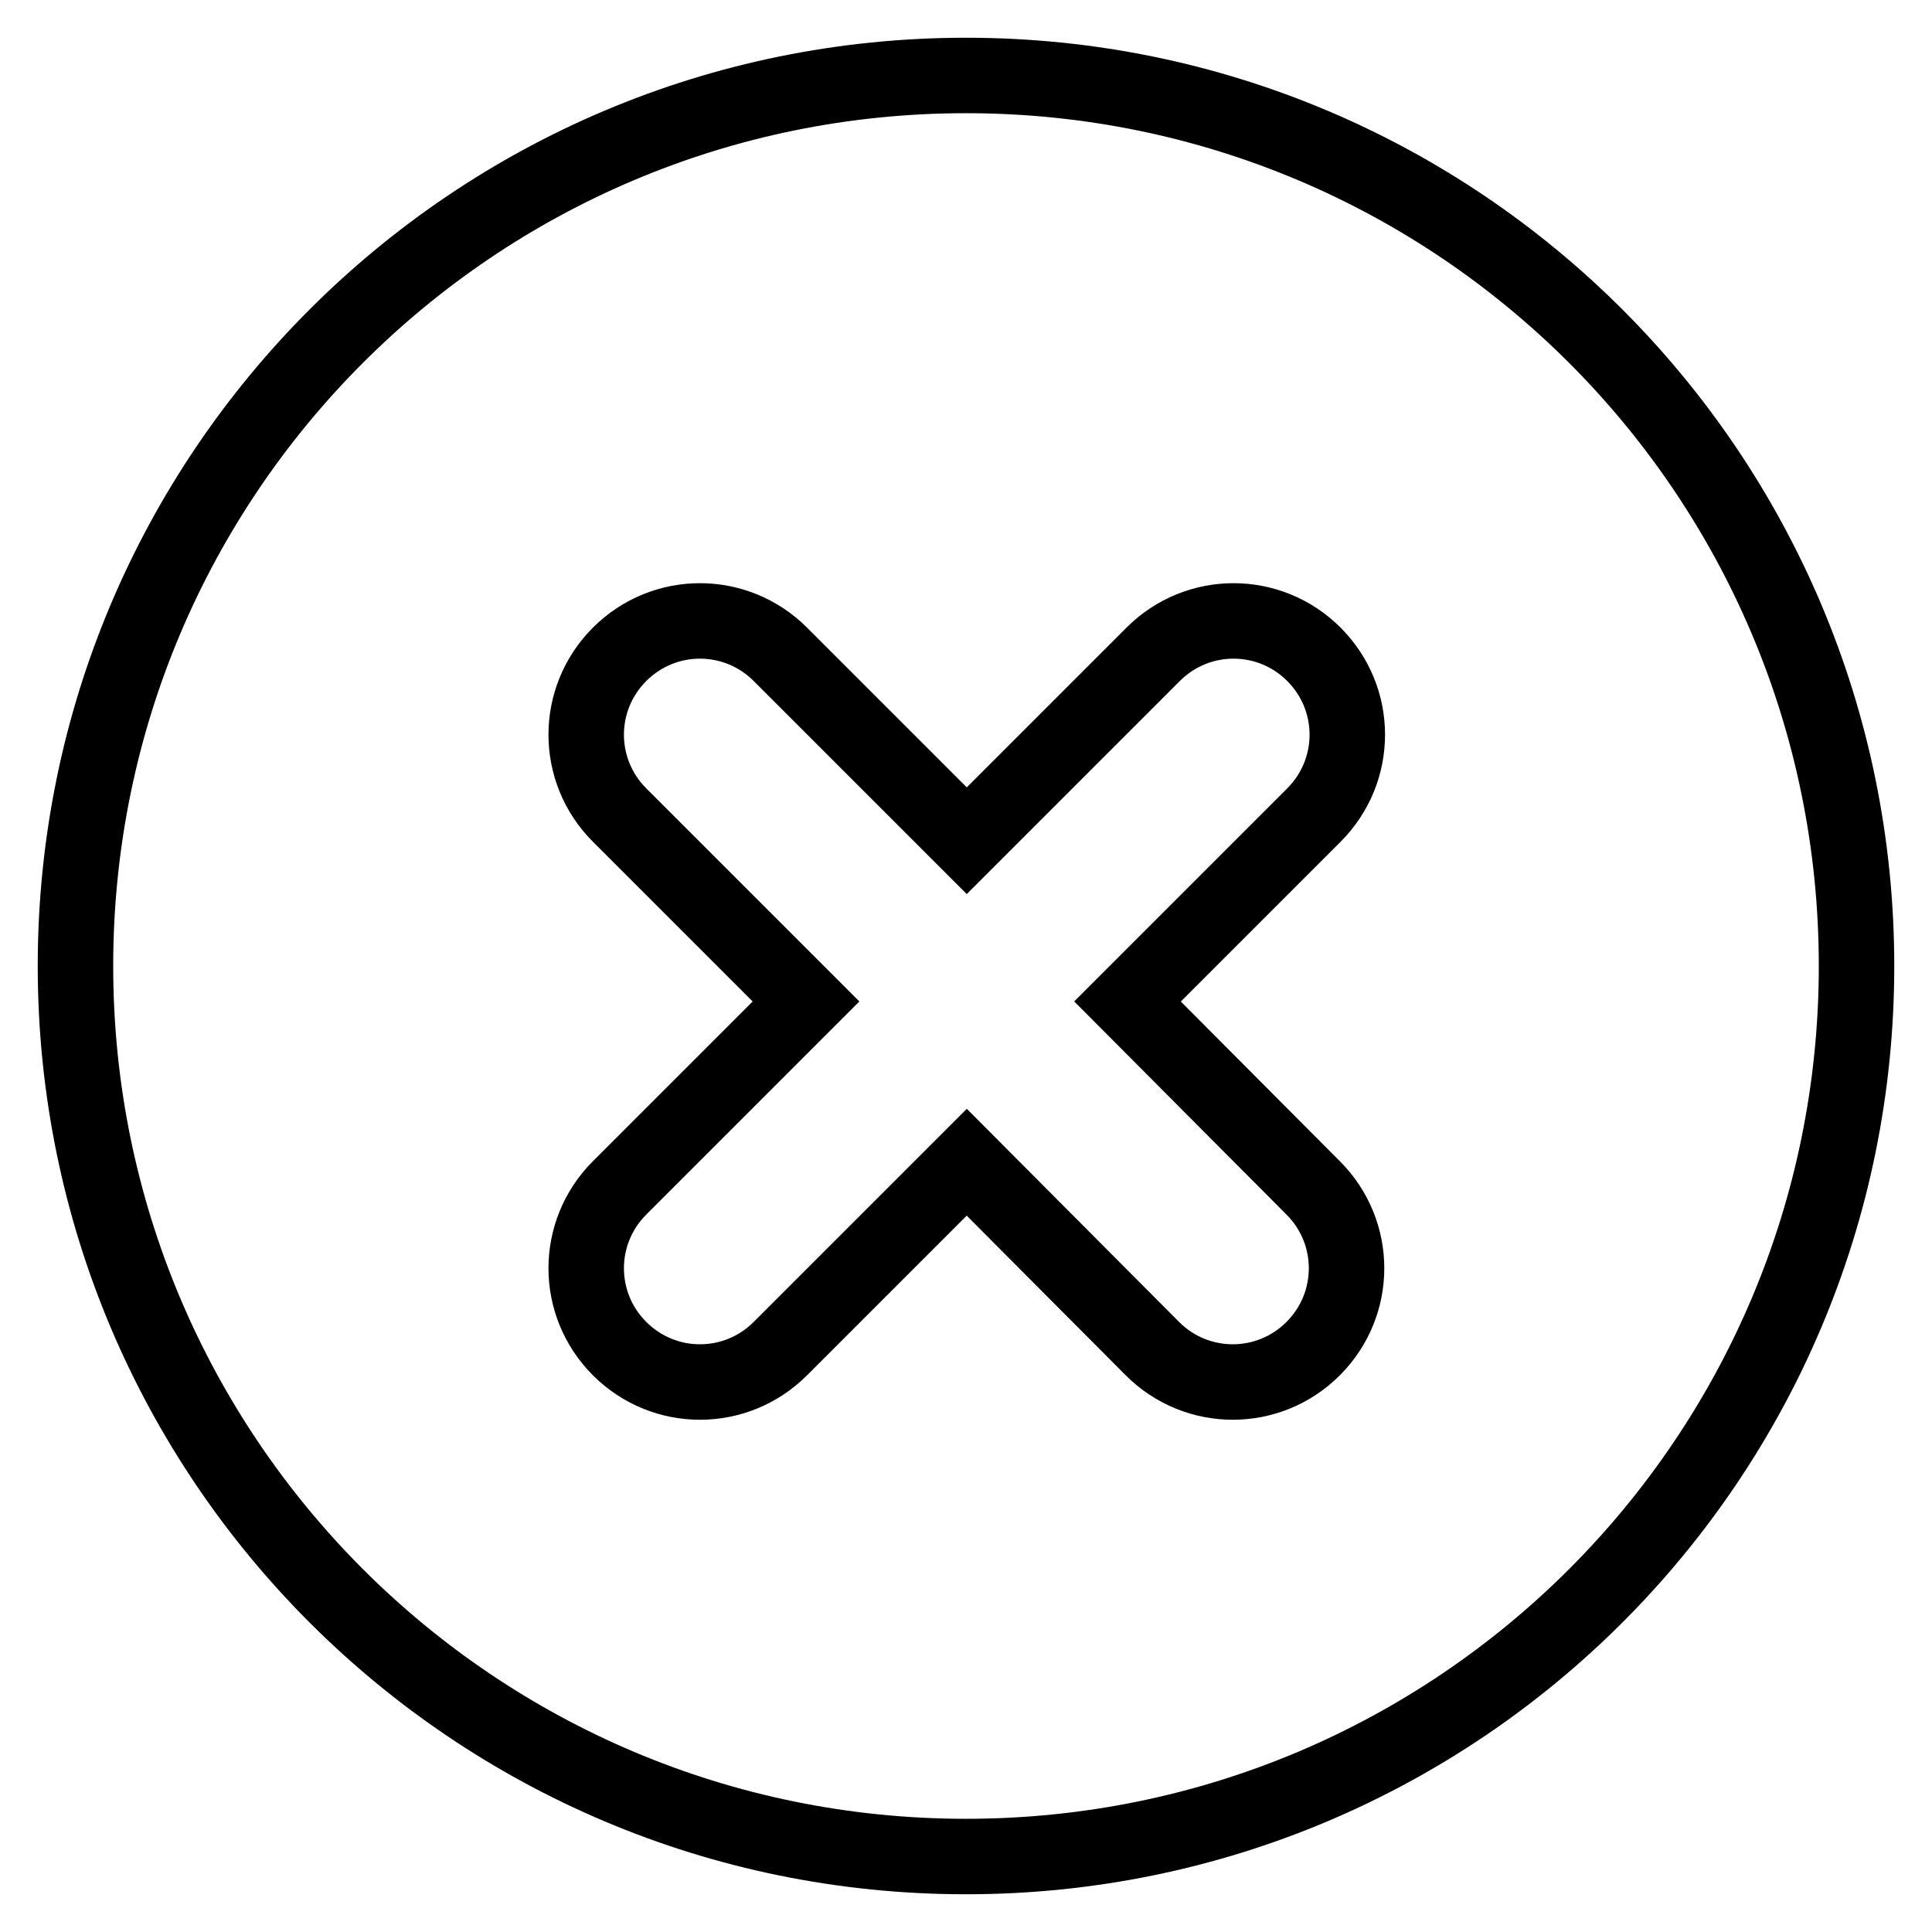
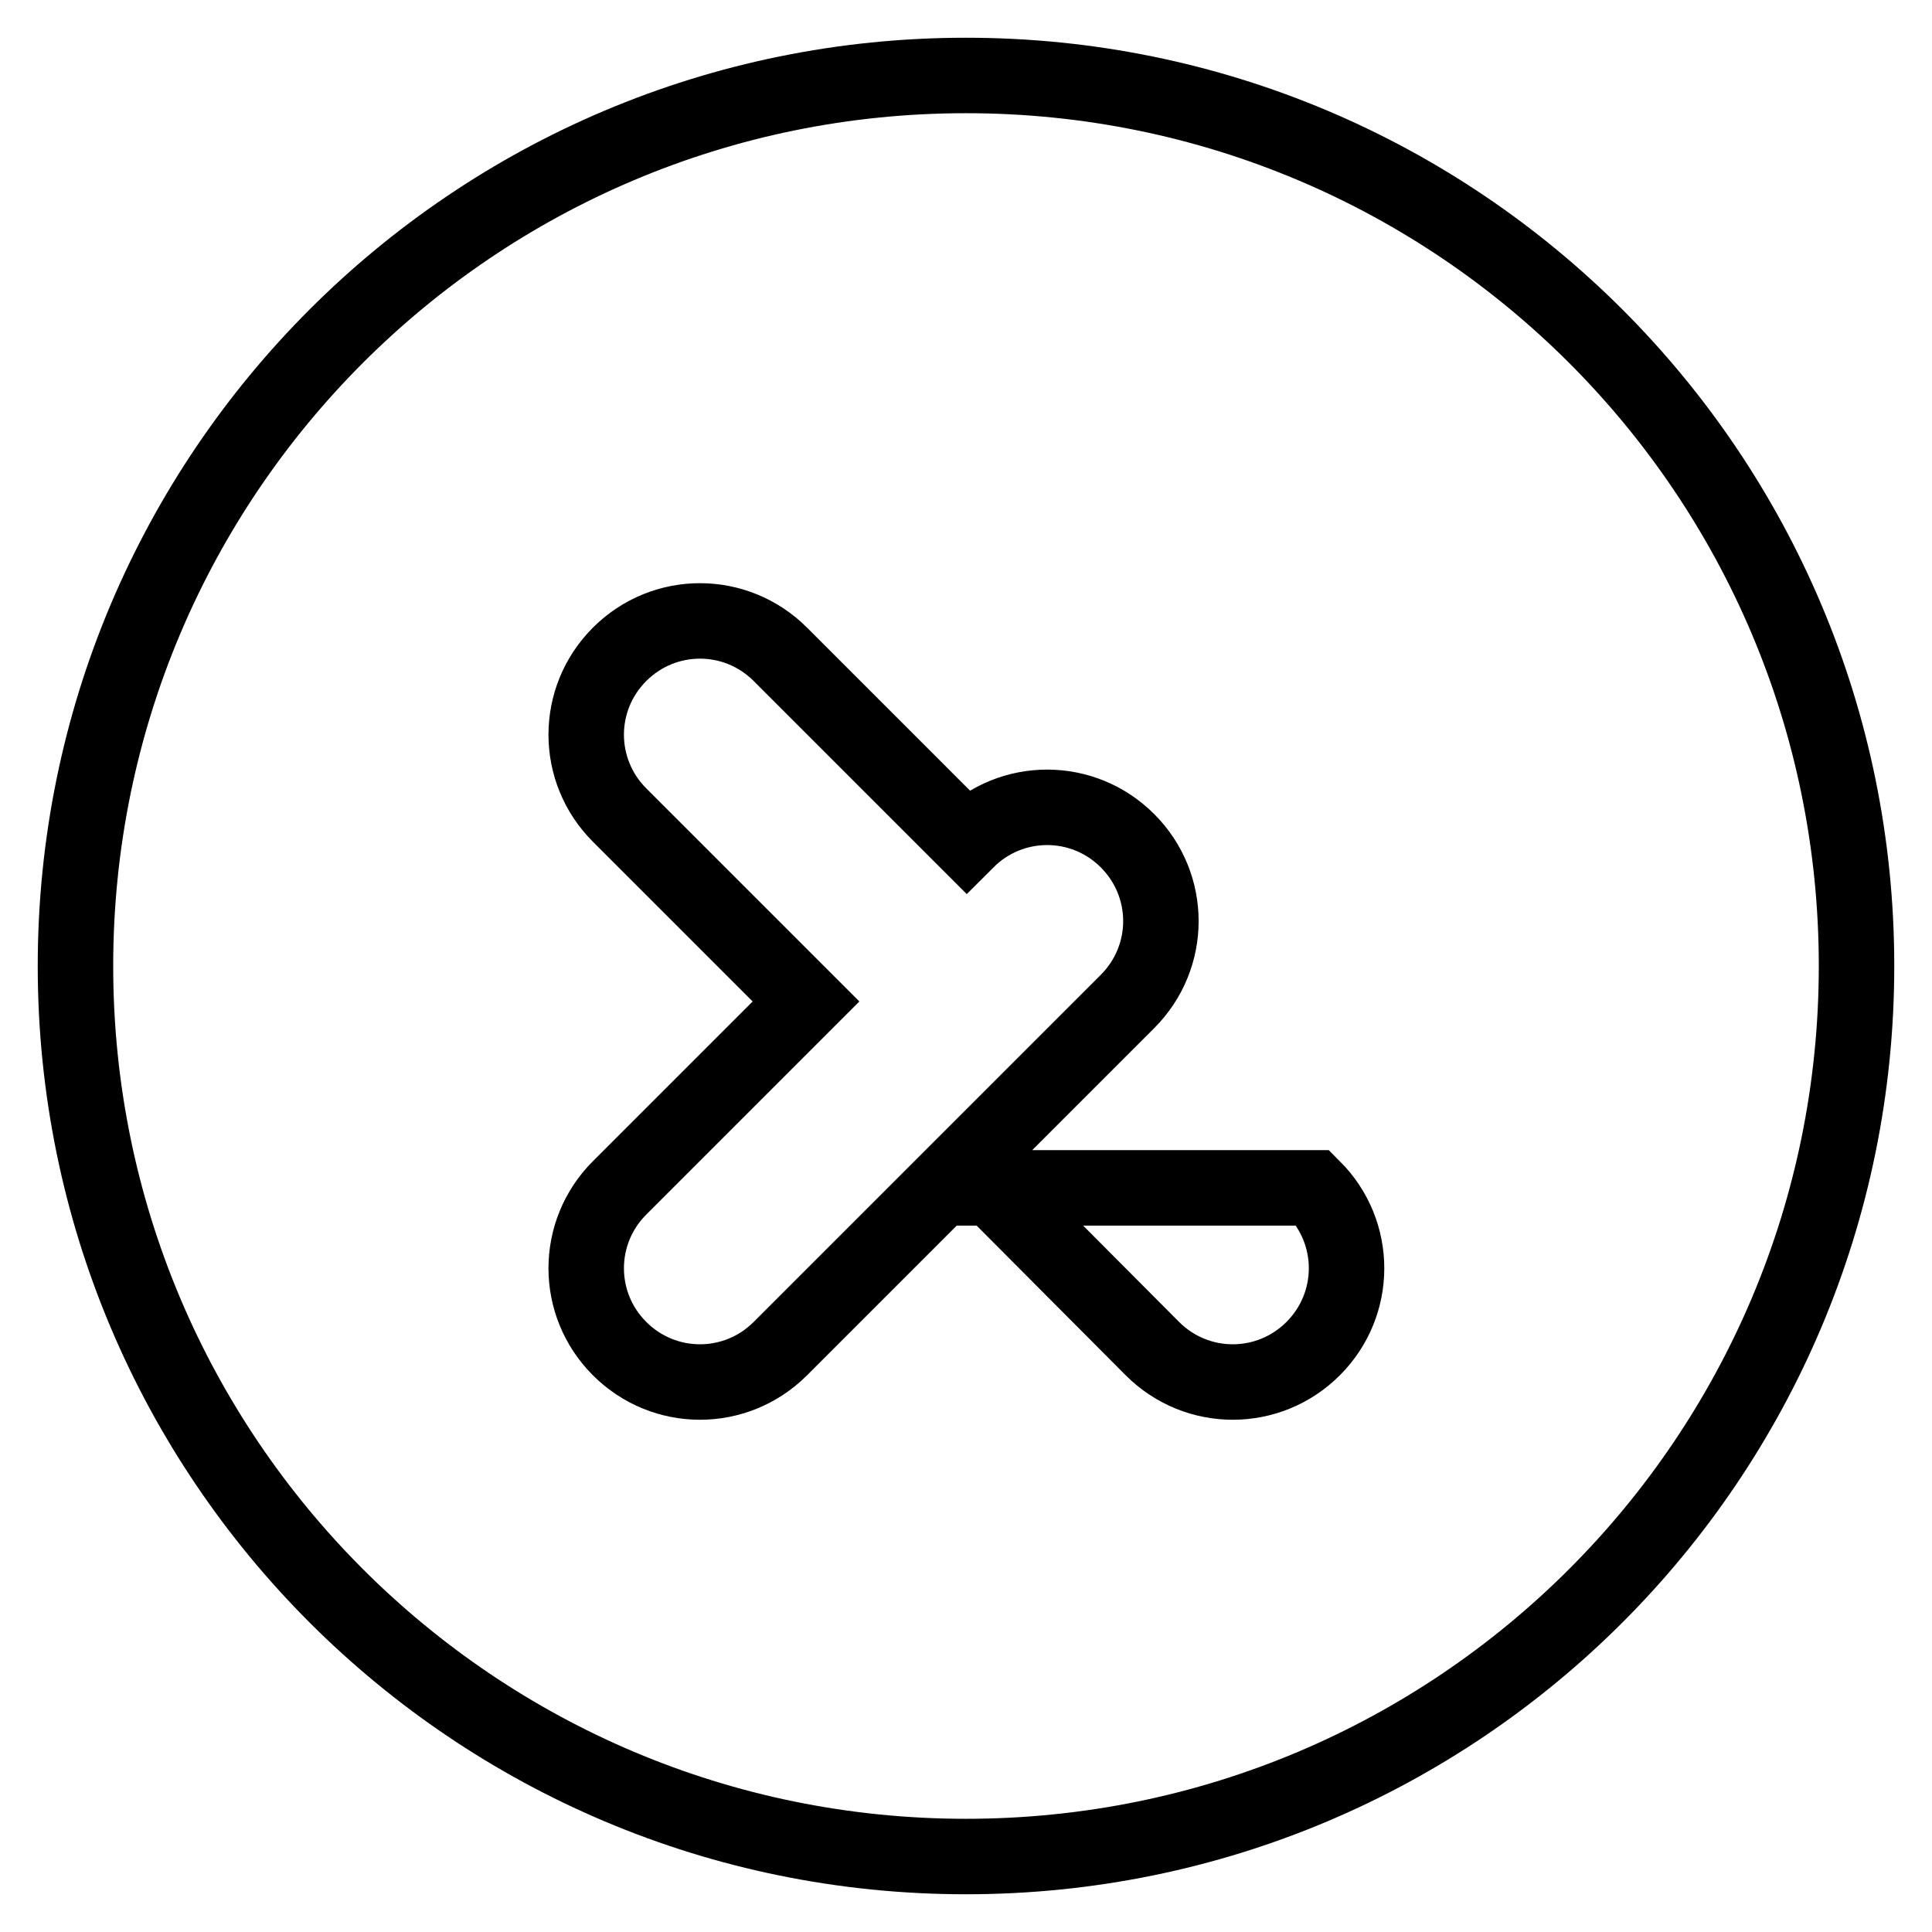
<svg xmlns="http://www.w3.org/2000/svg" version="1.1" x="0px" y="0px" viewBox="0 0 256 256" enable-background="new 0 0 256 256" xml:space="preserve">
  <g>
    <g>
-       <path stroke-width="10" fill-opacity="0" stroke="#000000" d="M128,10C62.8,10,10,62.8,10,128c0,65.2,52.8,118,118,118c65.2,0,118-52.8,118-118C246,62.8,193.2,10,128,10z M174,157.4c5.9,5.9,5.9,15.4,0,21.3c-5.9,5.9-15.4,5.9-21.3,0L128.1,154l-24.7,24.7c-5.9,5.9-15.4,5.9-21.3,0s-5.9-15.4,0-21.3l24.7-24.7L82.1,108c-5.9-5.9-5.9-15.4,0-21.3c5.9-5.9,15.4-5.9,21.3,0l24.7,24.7l24.7-24.7c5.9-5.9,15.4-5.9,21.3,0c5.9,5.9,5.9,15.4,0,21.3l-24.7,24.7L174,157.4z" />
+       <path stroke-width="10" fill-opacity="0" stroke="#000000" d="M128,10C62.8,10,10,62.8,10,128c0,65.2,52.8,118,118,118c65.2,0,118-52.8,118-118C246,62.8,193.2,10,128,10z M174,157.4c5.9,5.9,5.9,15.4,0,21.3c-5.9,5.9-15.4,5.9-21.3,0L128.1,154l-24.7,24.7c-5.9,5.9-15.4,5.9-21.3,0s-5.9-15.4,0-21.3l24.7-24.7L82.1,108c-5.9-5.9-5.9-15.4,0-21.3c5.9-5.9,15.4-5.9,21.3,0l24.7,24.7c5.9-5.9,15.4-5.9,21.3,0c5.9,5.9,5.9,15.4,0,21.3l-24.7,24.7L174,157.4z" />
    </g>
  </g>
</svg>